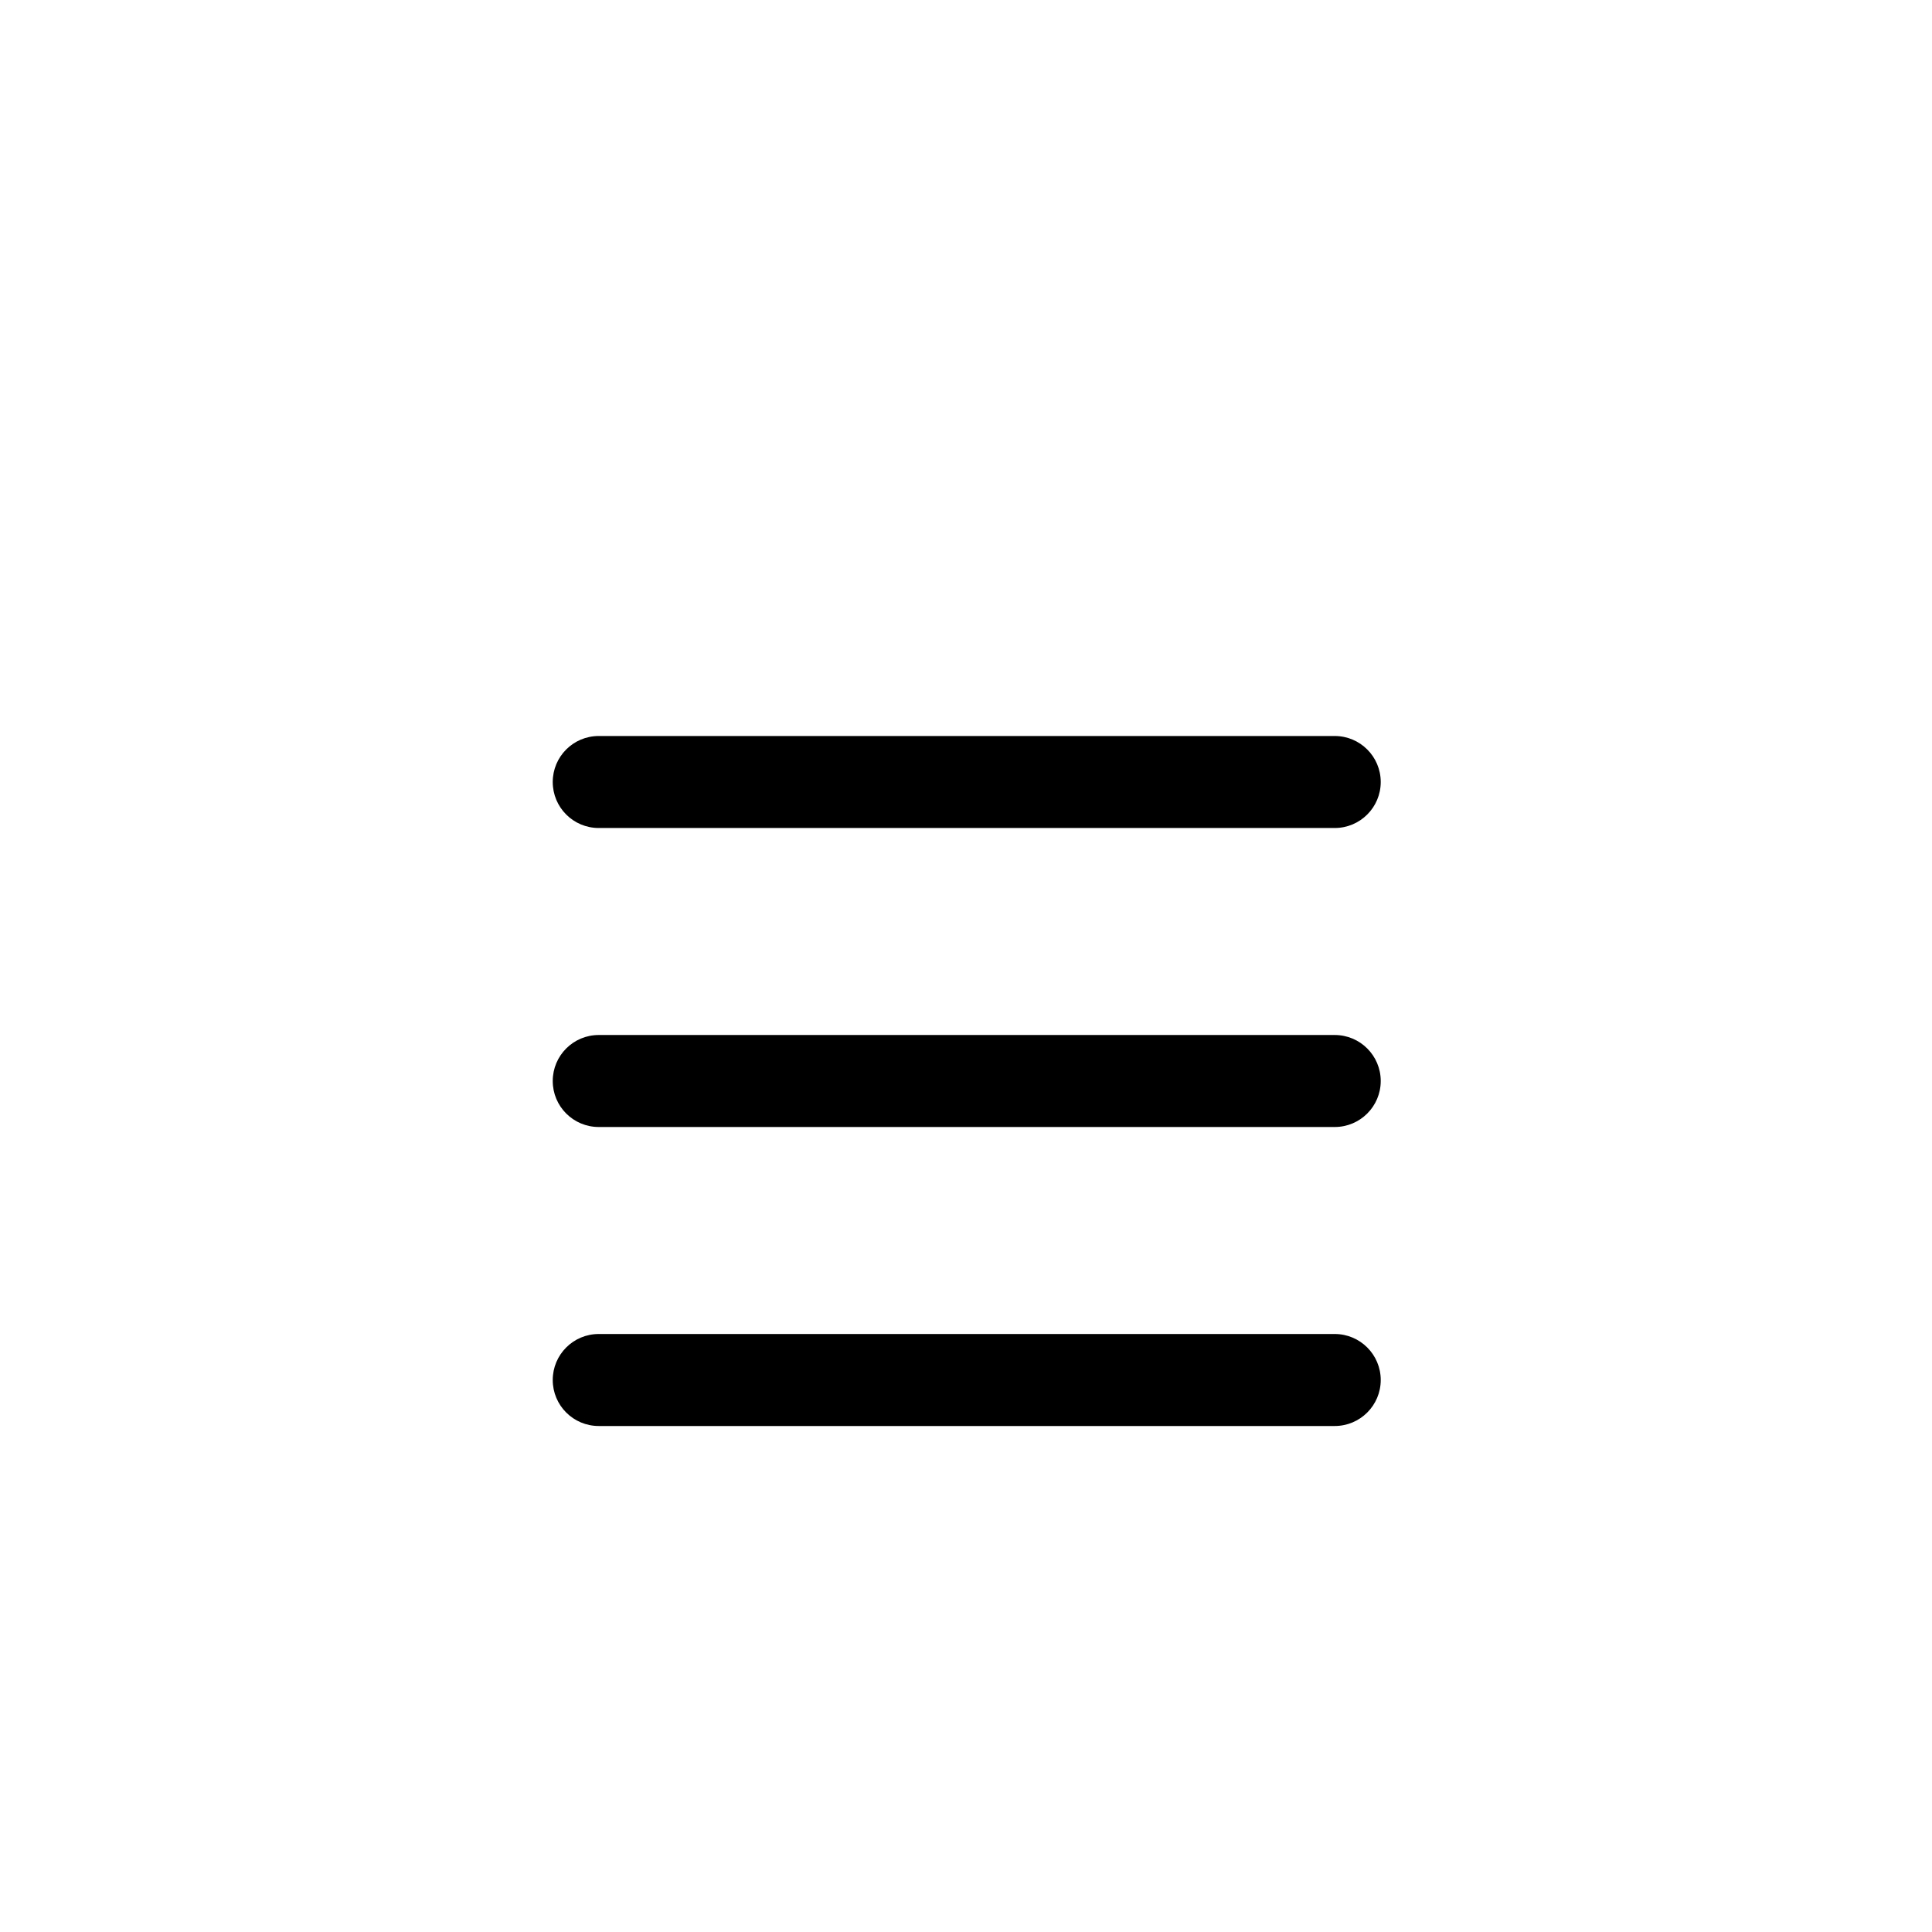
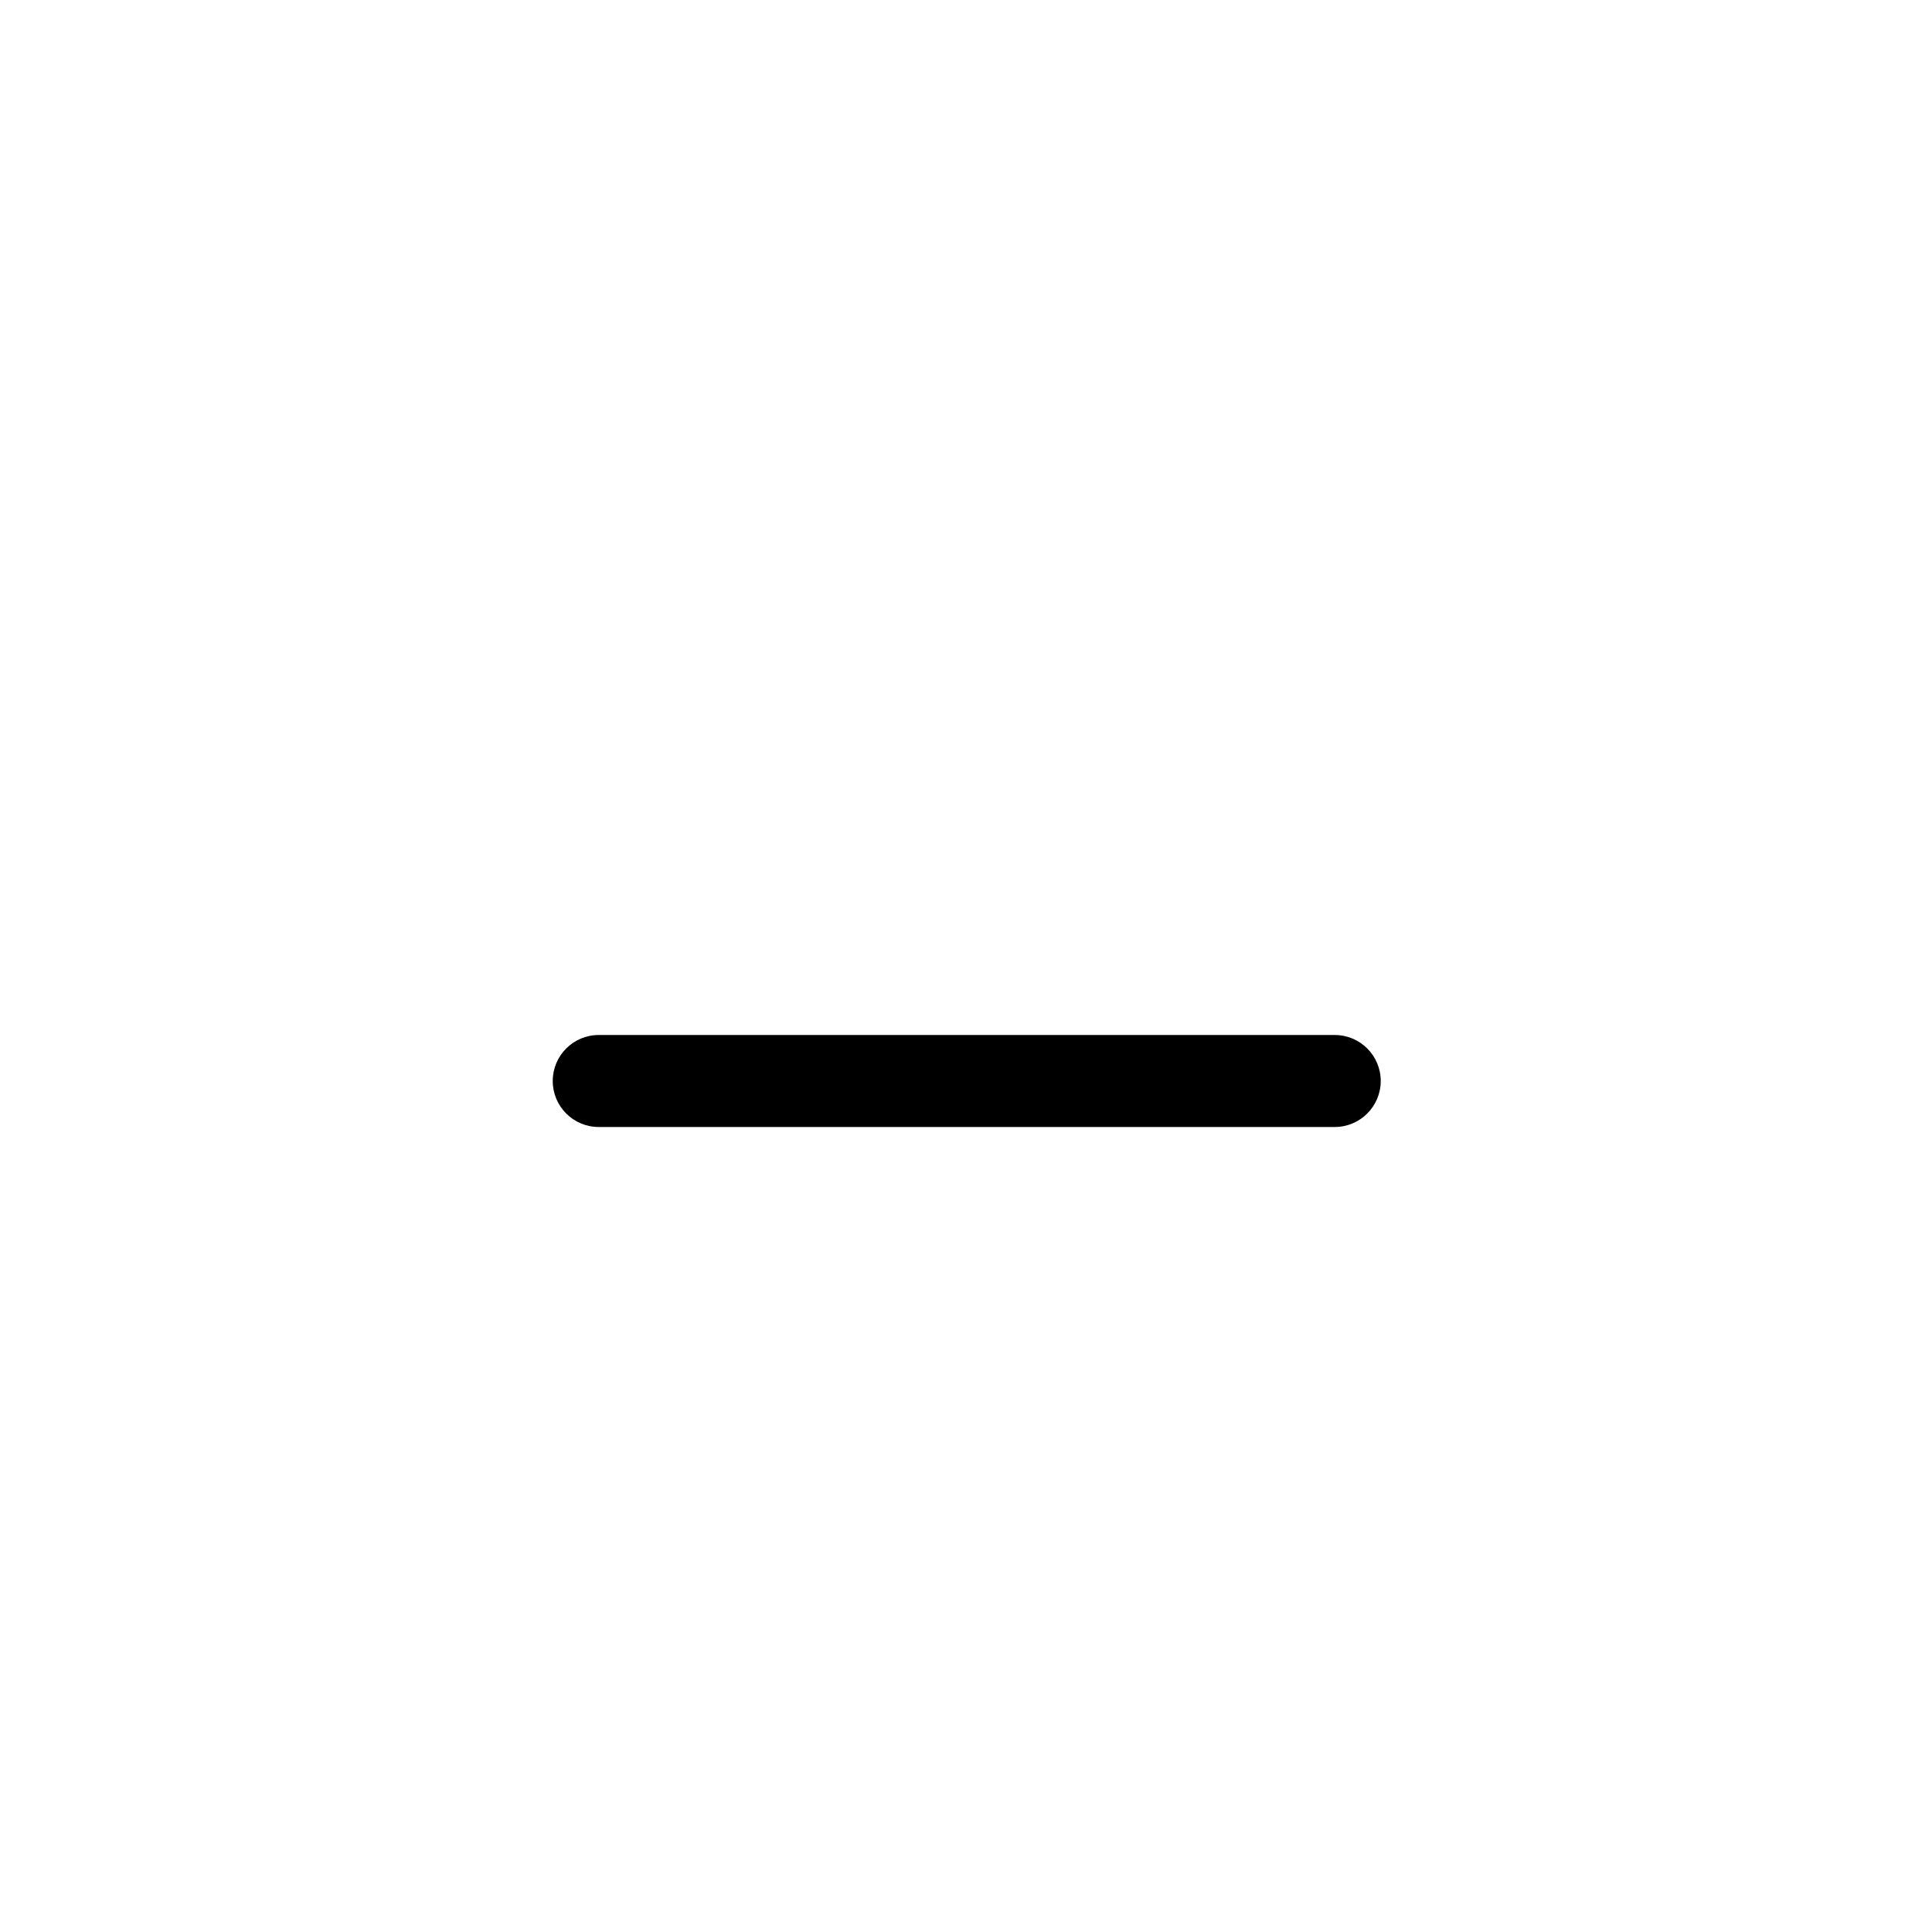
<svg xmlns="http://www.w3.org/2000/svg" width="42" height="42" viewBox="0 0 42 42" fill="none">
-   <rect width="42" height="42" />
  <path fill-rule="evenodd" clip-rule="evenodd" d="M12.016 23.5C12.016 22.948 12.463 22.5 13.016 22.5H29.016C29.568 22.5 30.016 22.948 30.016 23.5C30.016 24.052 29.568 24.5 29.016 24.5H13.016C12.463 24.5 12.016 24.052 12.016 23.5Z" fill="black" />
-   <path fill-rule="evenodd" clip-rule="evenodd" d="M12.016 17C12.016 16.448 12.463 16 13.016 16H29.016C29.568 16 30.016 16.448 30.016 17C30.016 17.552 29.568 18 29.016 18H13.016C12.463 18 12.016 17.552 12.016 17Z" fill="black" />
-   <path fill-rule="evenodd" clip-rule="evenodd" d="M12.016 30C12.016 29.448 12.463 29 13.016 29H29.016C29.568 29 30.016 29.448 30.016 30C30.016 30.552 29.568 31 29.016 31H13.016C12.463 31 12.016 30.552 12.016 30Z" fill="black" />
</svg>